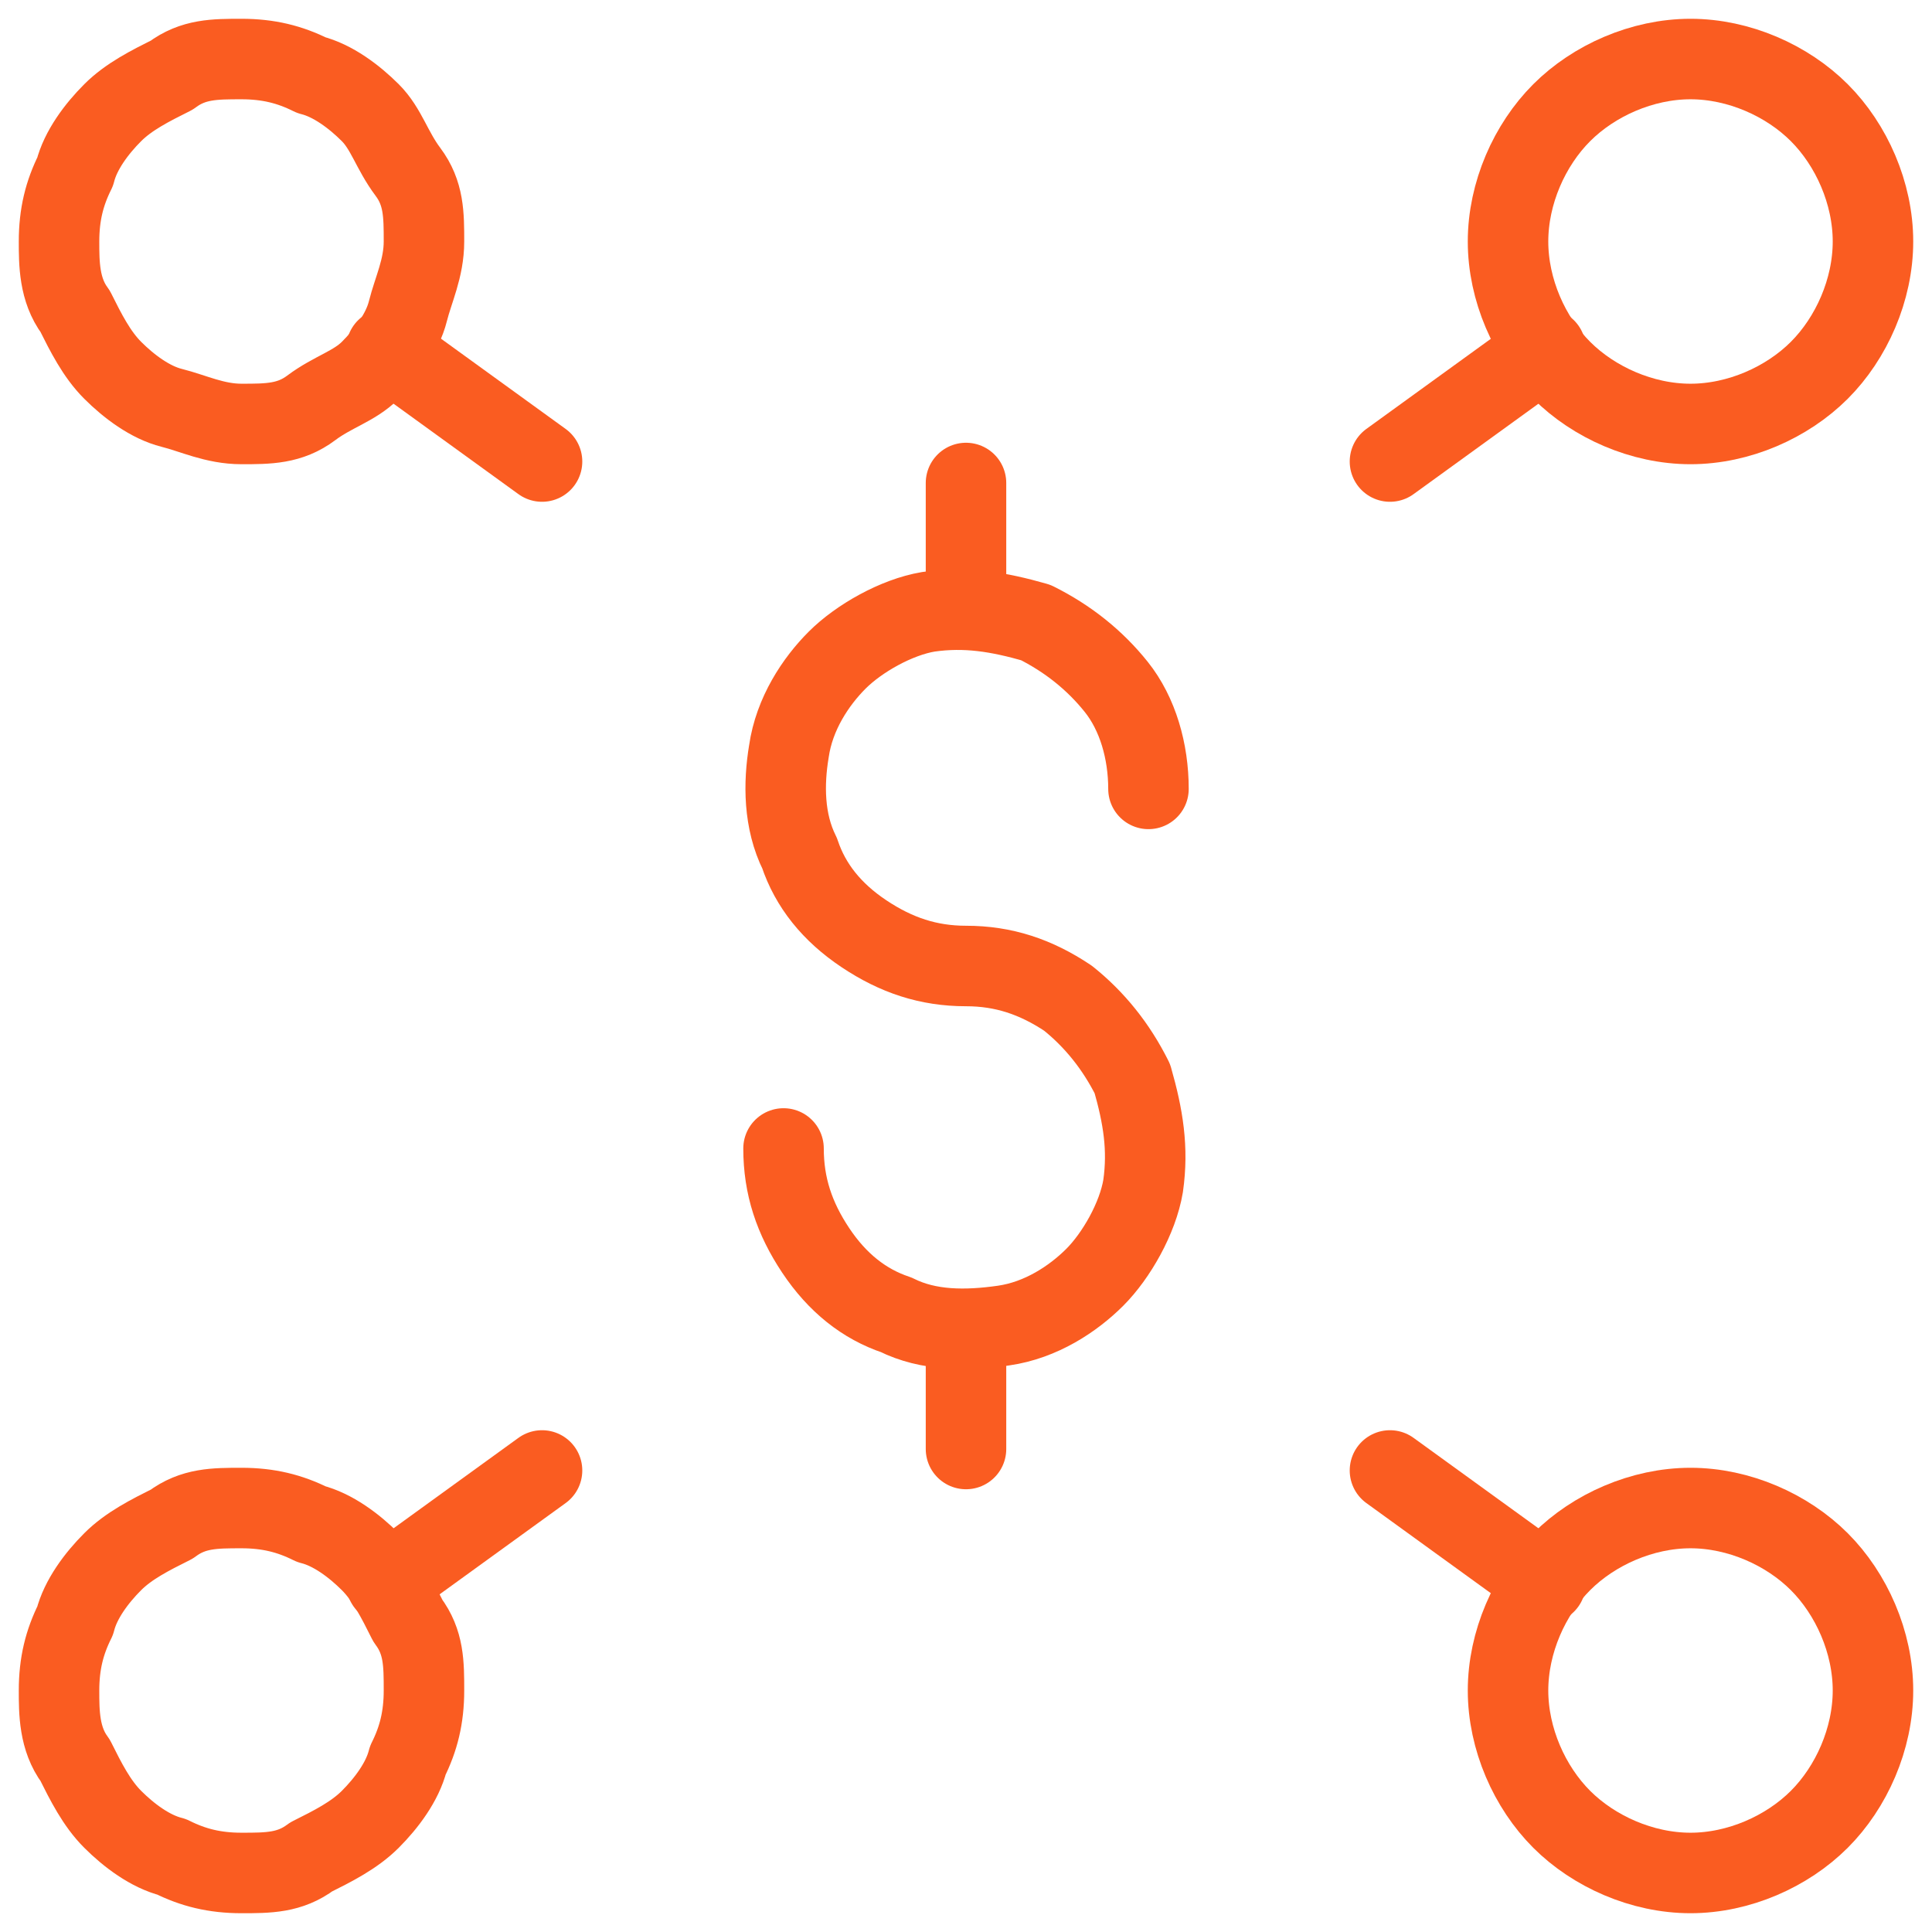
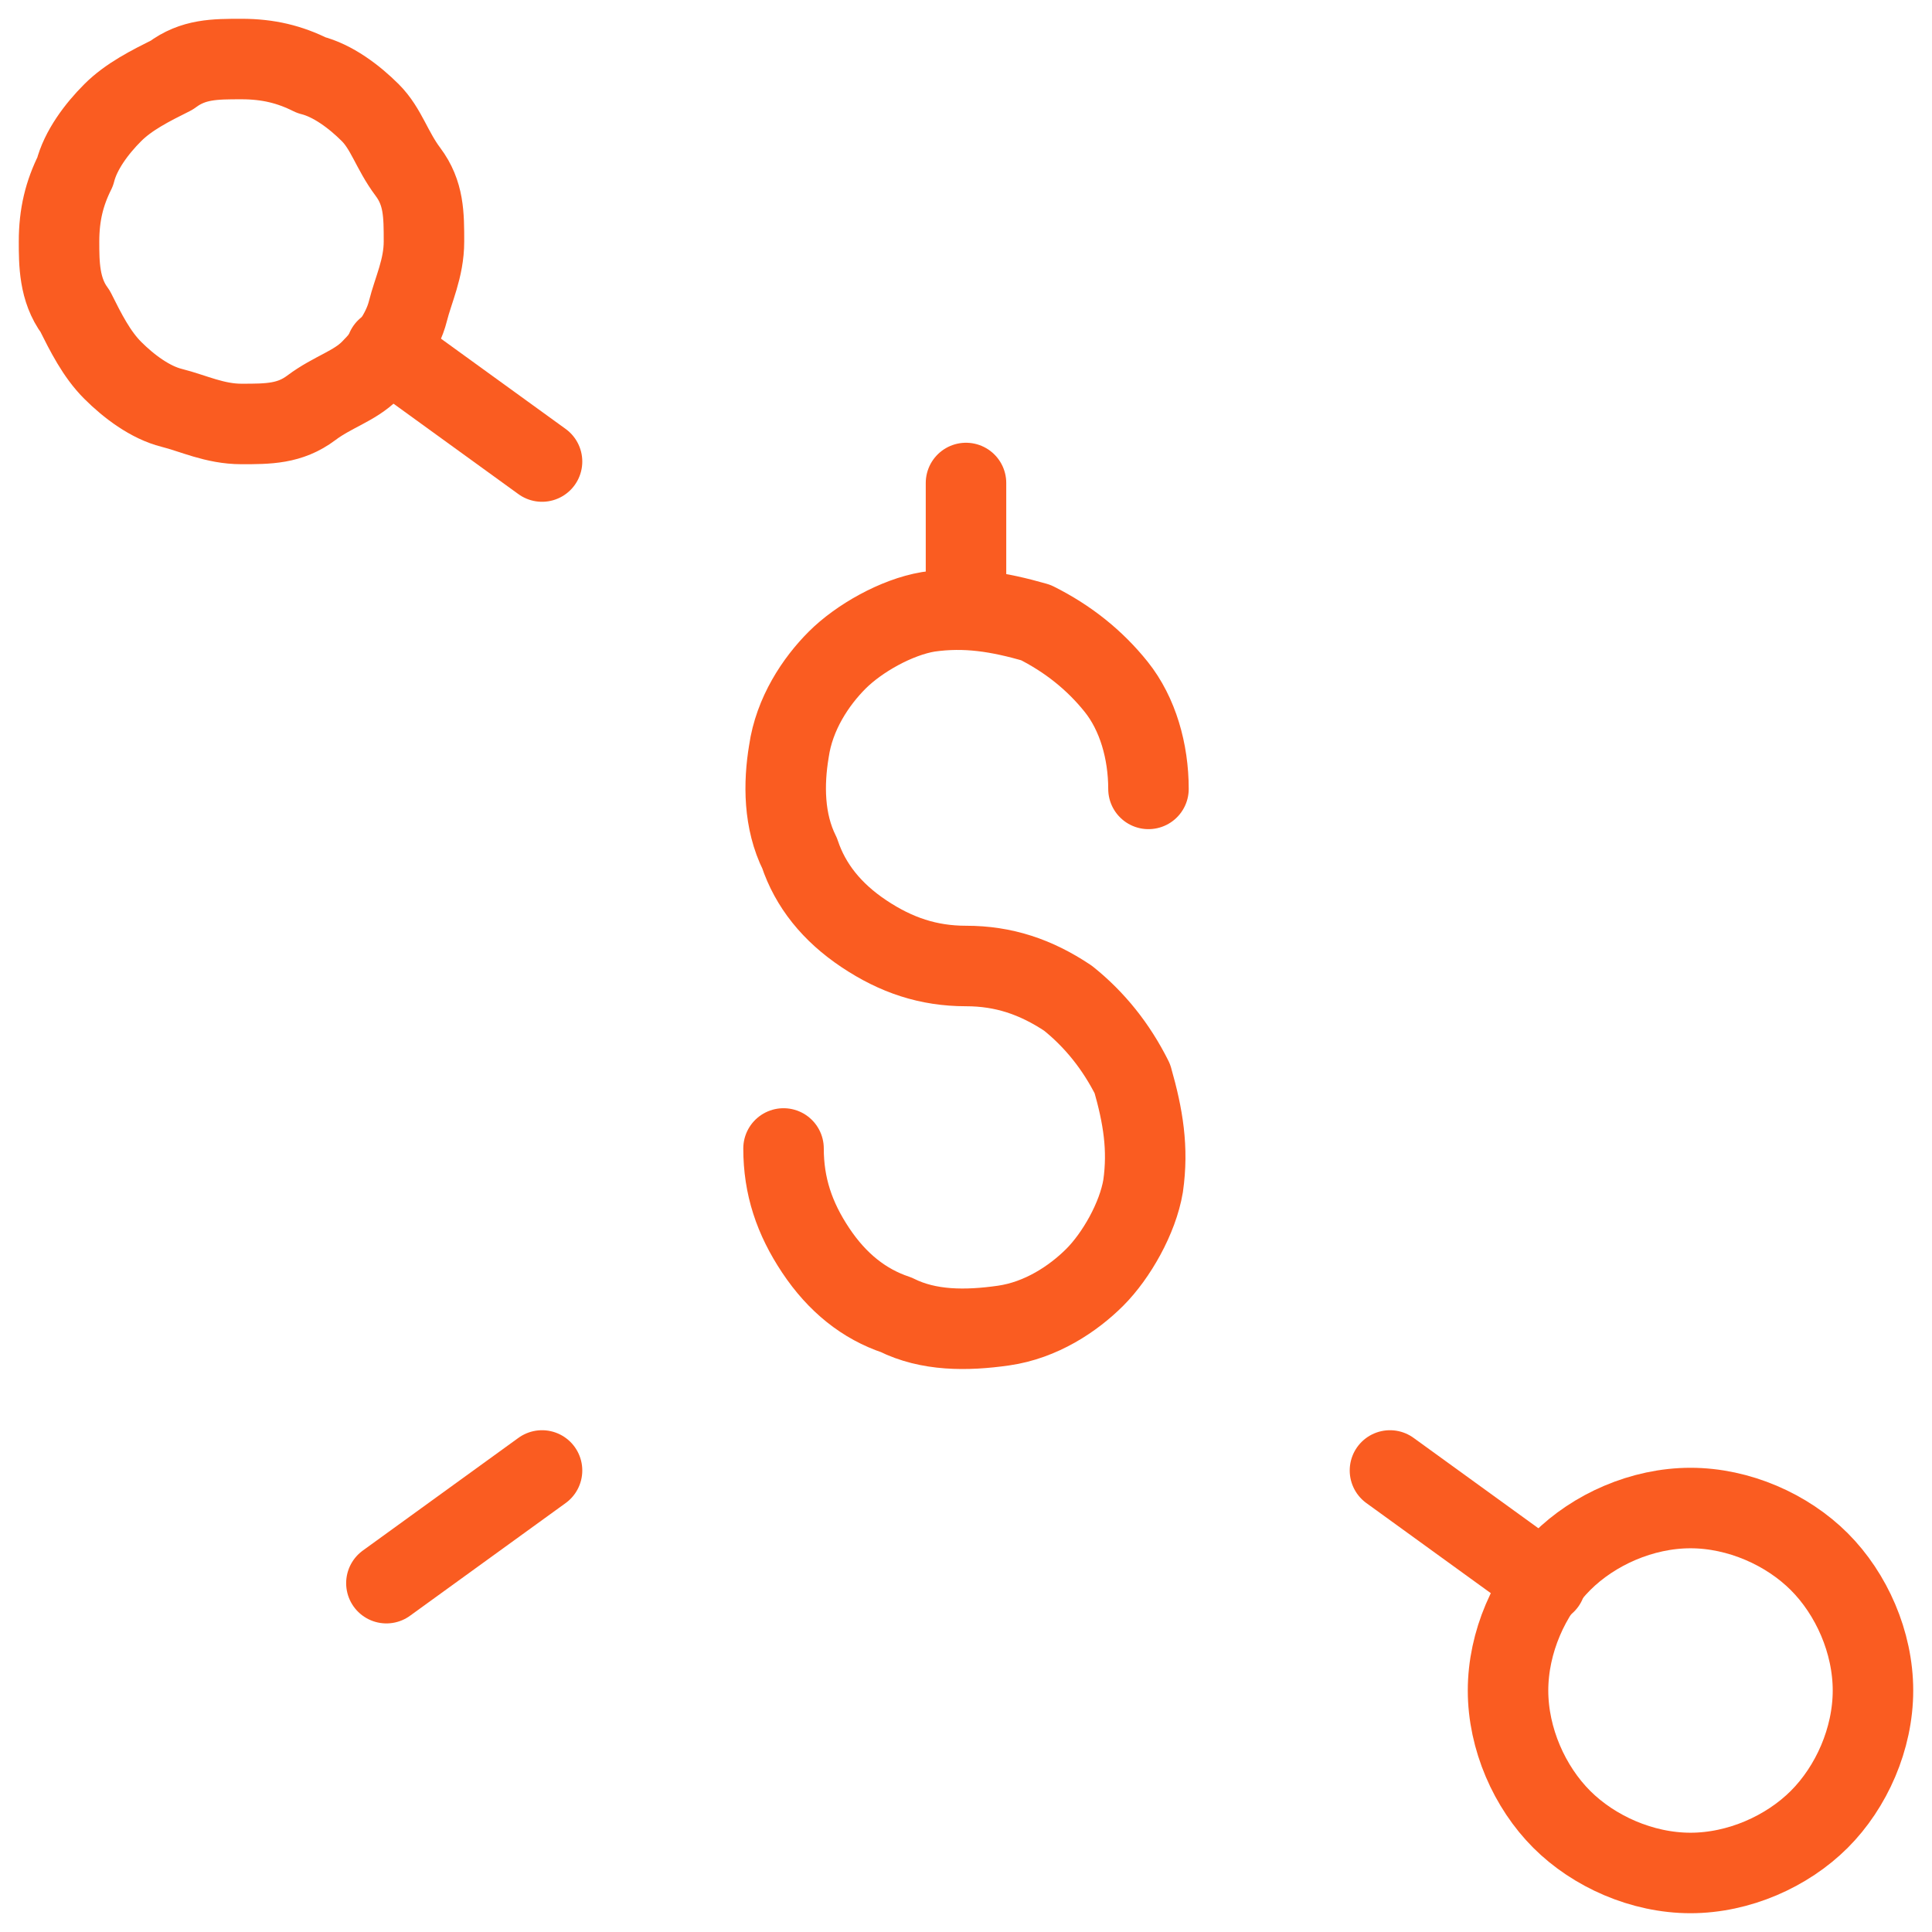
<svg xmlns="http://www.w3.org/2000/svg" version="1.1" viewBox="0 0 36 36">
  <defs>
    <style>
      .cls-1 {
        fill: none;
        stroke: #fa5c21;
        stroke-linecap: round;
        stroke-linejoin: round;
        stroke-width: 1.5px;
      }
    </style>
  </defs>
  <g>
    <g id="Cash-Network--Streamline-Ultimate.svg">
      <path class="cls-1" d="M1.1,4.5c0,.4,0,.9.3,1.3.2.4.4.8.7,1.1.3.3.7.6,1.1.7s.8.3,1.3.3.9,0,1.3-.3.8-.4,1.1-.7.6-.7.7-1.1.3-.8.3-1.3,0-.9-.3-1.3-.4-.8-.7-1.1-.7-.6-1.1-.7c-.4-.2-.8-.3-1.3-.3s-.9,0-1.3.3c-.4.2-.8.4-1.1.7-.3.3-.6.7-.7,1.1-.2.4-.3.8-.3,1.3Z" />
      <path class="cls-1" d="M7.2,6.5l2.9,2.1" />
-       <path class="cls-1" d="M1.1,31.5c0,.4,0,.9.3,1.3.2.4.4.8.7,1.1.3.3.7.6,1.1.7.4.2.8.3,1.3.3s.9,0,1.3-.3c.4-.2.8-.4,1.1-.7.3-.3.6-.7.7-1.1.2-.4.3-.8.3-1.3s0-.9-.3-1.3c-.2-.4-.4-.8-.7-1.1-.3-.3-.7-.6-1.1-.7-.4-.2-.8-.3-1.3-.3s-.9,0-1.3.3c-.4.2-.8.4-1.1.7s-.6.7-.7,1.1c-.2.4-.3.8-.3,1.3Z" />
      <path class="cls-1" d="M7.2,29.5l2.9-2.1" />
-       <path class="cls-1" d="M28.1,4.5c0,.9.4,1.8,1,2.4.6.6,1.5,1,2.4,1s1.8-.4,2.4-1c.6-.6,1-1.5,1-2.4s-.4-1.8-1-2.4c-.6-.6-1.5-1-2.4-1s-1.8.4-2.4,1c-.6.6-1,1.5-1,2.4Z" />
-       <path class="cls-1" d="M28.8,6.5l-2.9,2.1" />
      <path class="cls-1" d="M28.1,31.5c0,.9.4,1.8,1,2.4.6.6,1.5,1,2.4,1s1.8-.4,2.4-1c.6-.6,1-1.5,1-2.4s-.4-1.8-1-2.4c-.6-.6-1.5-1-2.4-1s-1.8.4-2.4,1c-.6.6-1,1.5-1,2.4Z" />
      <path class="cls-1" d="M28.8,29.5l-2.9-2.1" />
      <path class="cls-1" d="M14.6,21.4c0,.7.2,1.3.6,1.9.4.6.9,1,1.5,1.2.6.3,1.3.3,2,.2.7-.1,1.3-.5,1.7-.9s.8-1.1.9-1.7c.1-.7,0-1.3-.2-2-.3-.6-.7-1.1-1.2-1.5-.6-.4-1.2-.6-1.9-.6s-1.3-.2-1.9-.6-1-.9-1.2-1.5c-.3-.6-.3-1.3-.2-1.9.1-.7.5-1.3.9-1.7s1.1-.8,1.7-.9c.7-.1,1.3,0,2,.2.6.3,1.1.7,1.5,1.2s.6,1.2.6,1.9" />
      <path class="cls-1" d="M18,9v2.2" />
-       <path class="cls-1" d="M18,24.8v2.2" />
    </g>
  </g>
</svg>